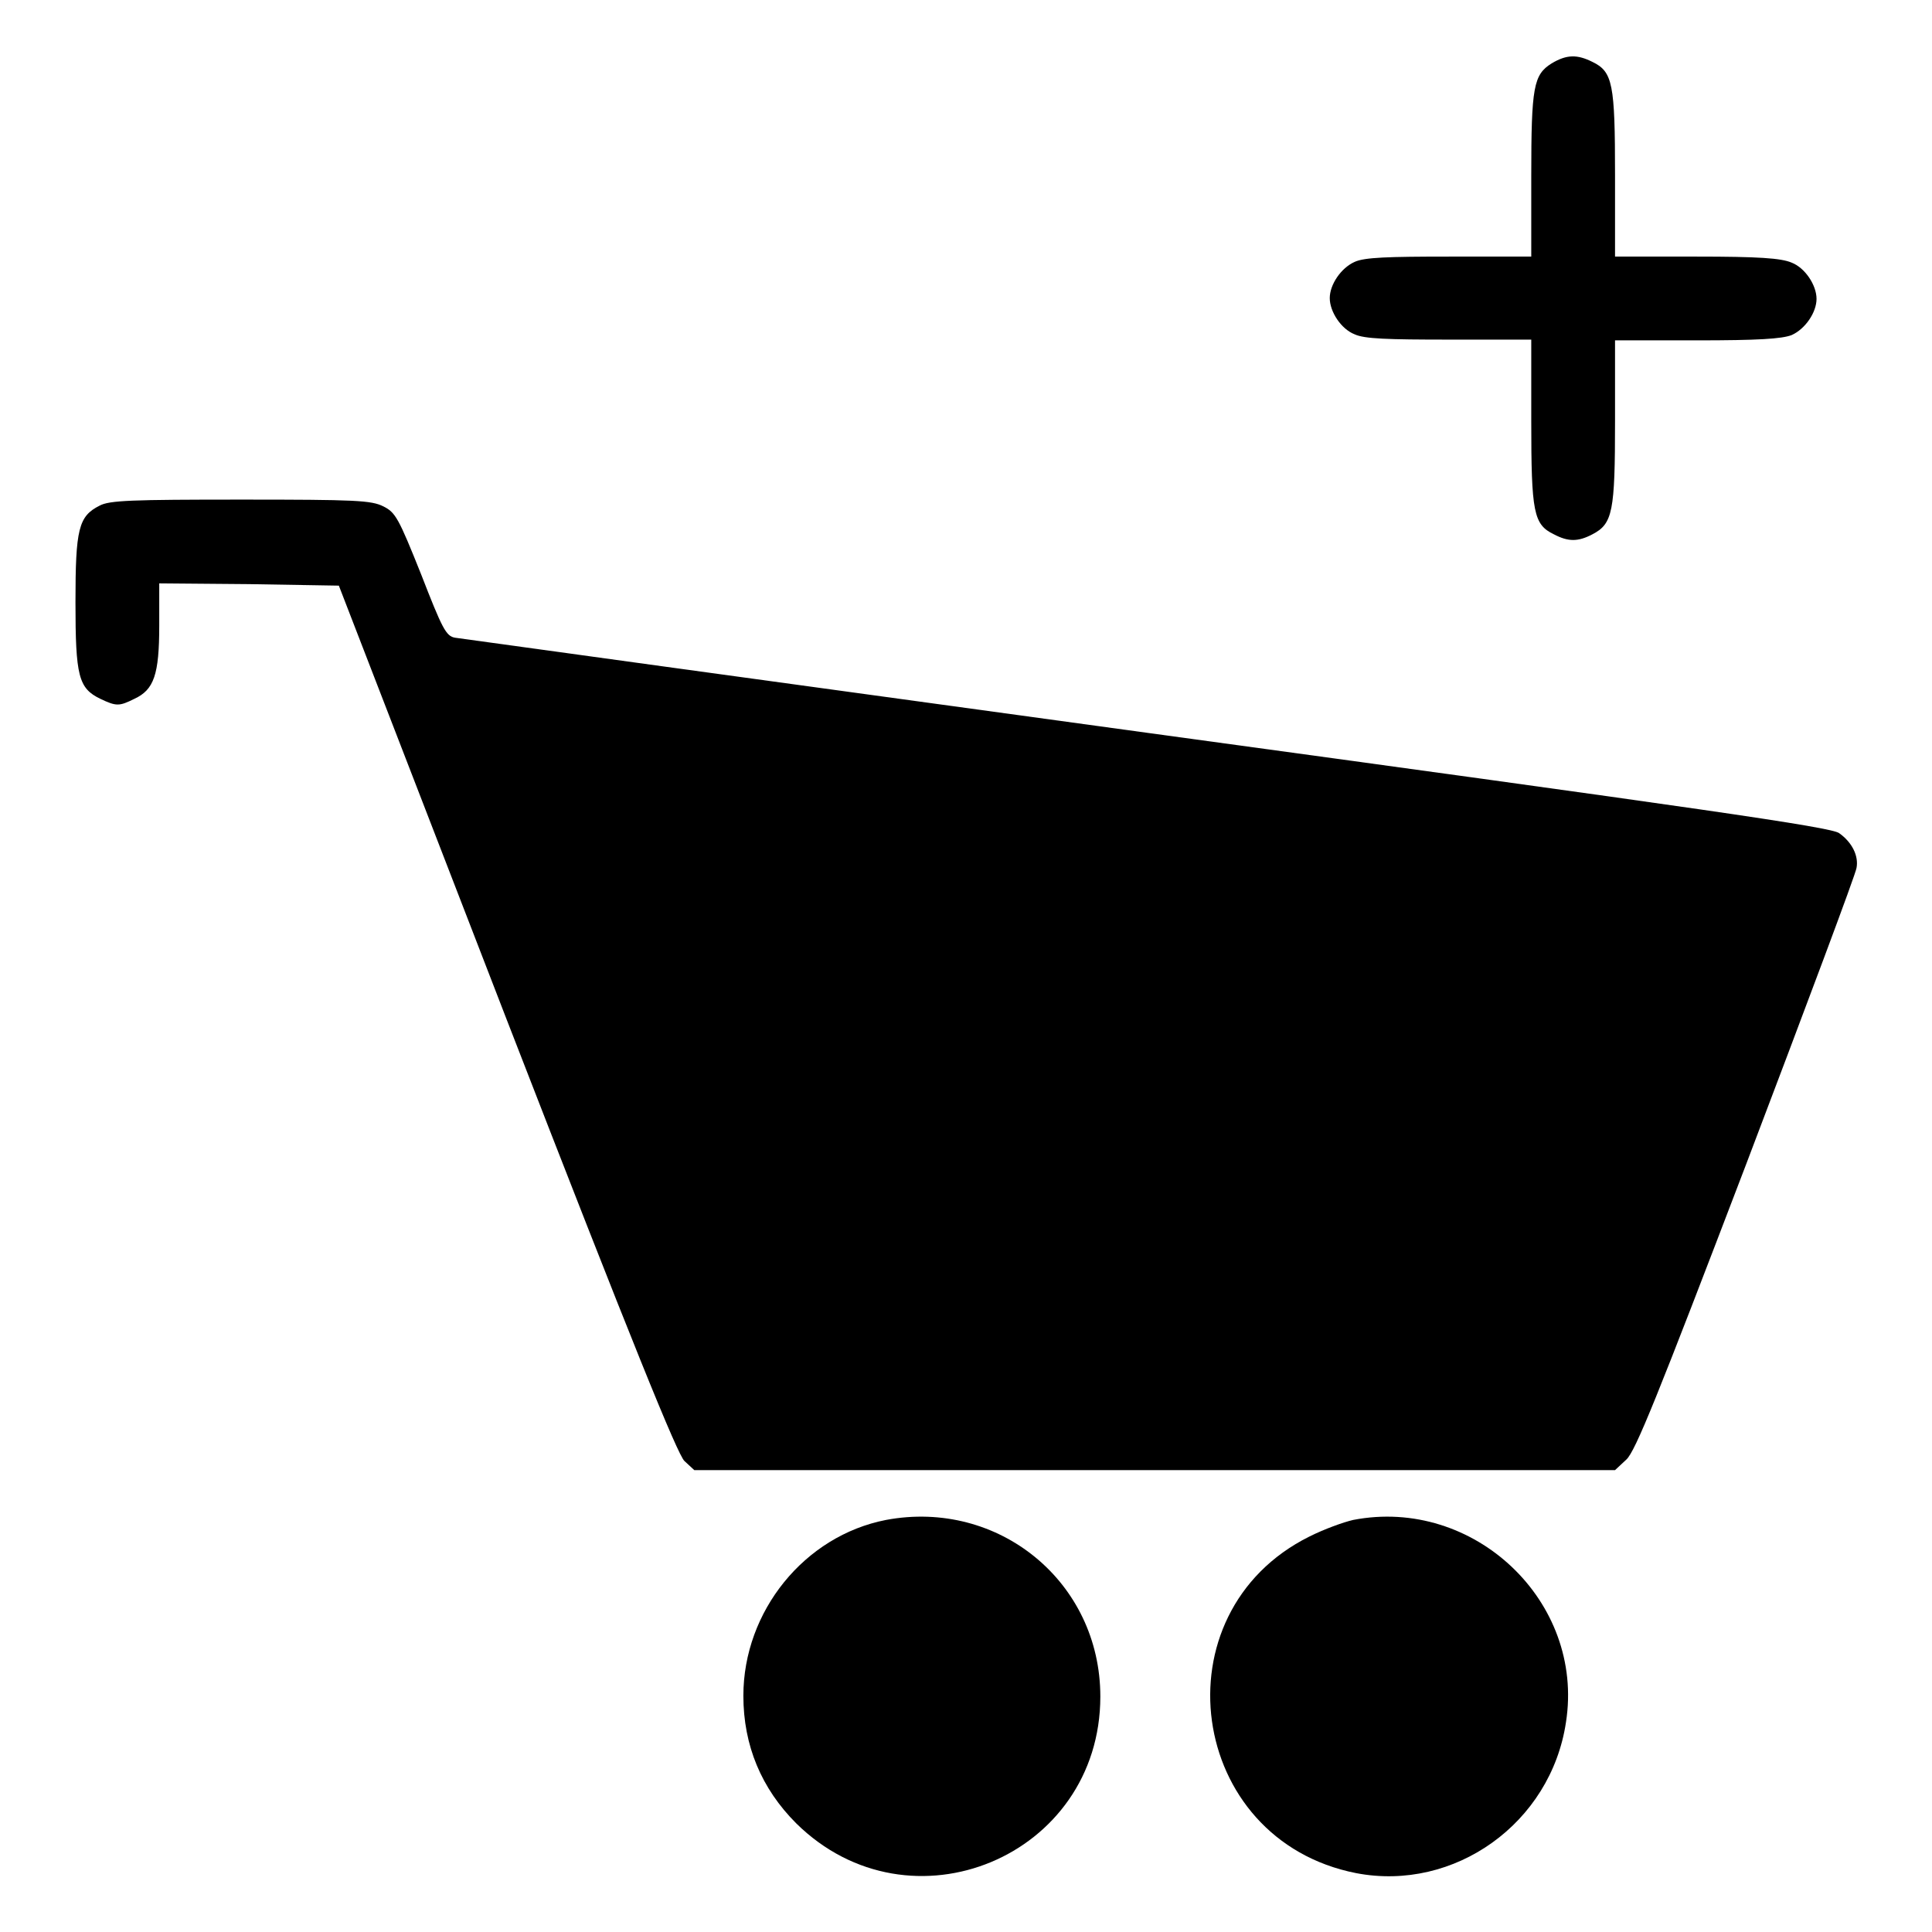
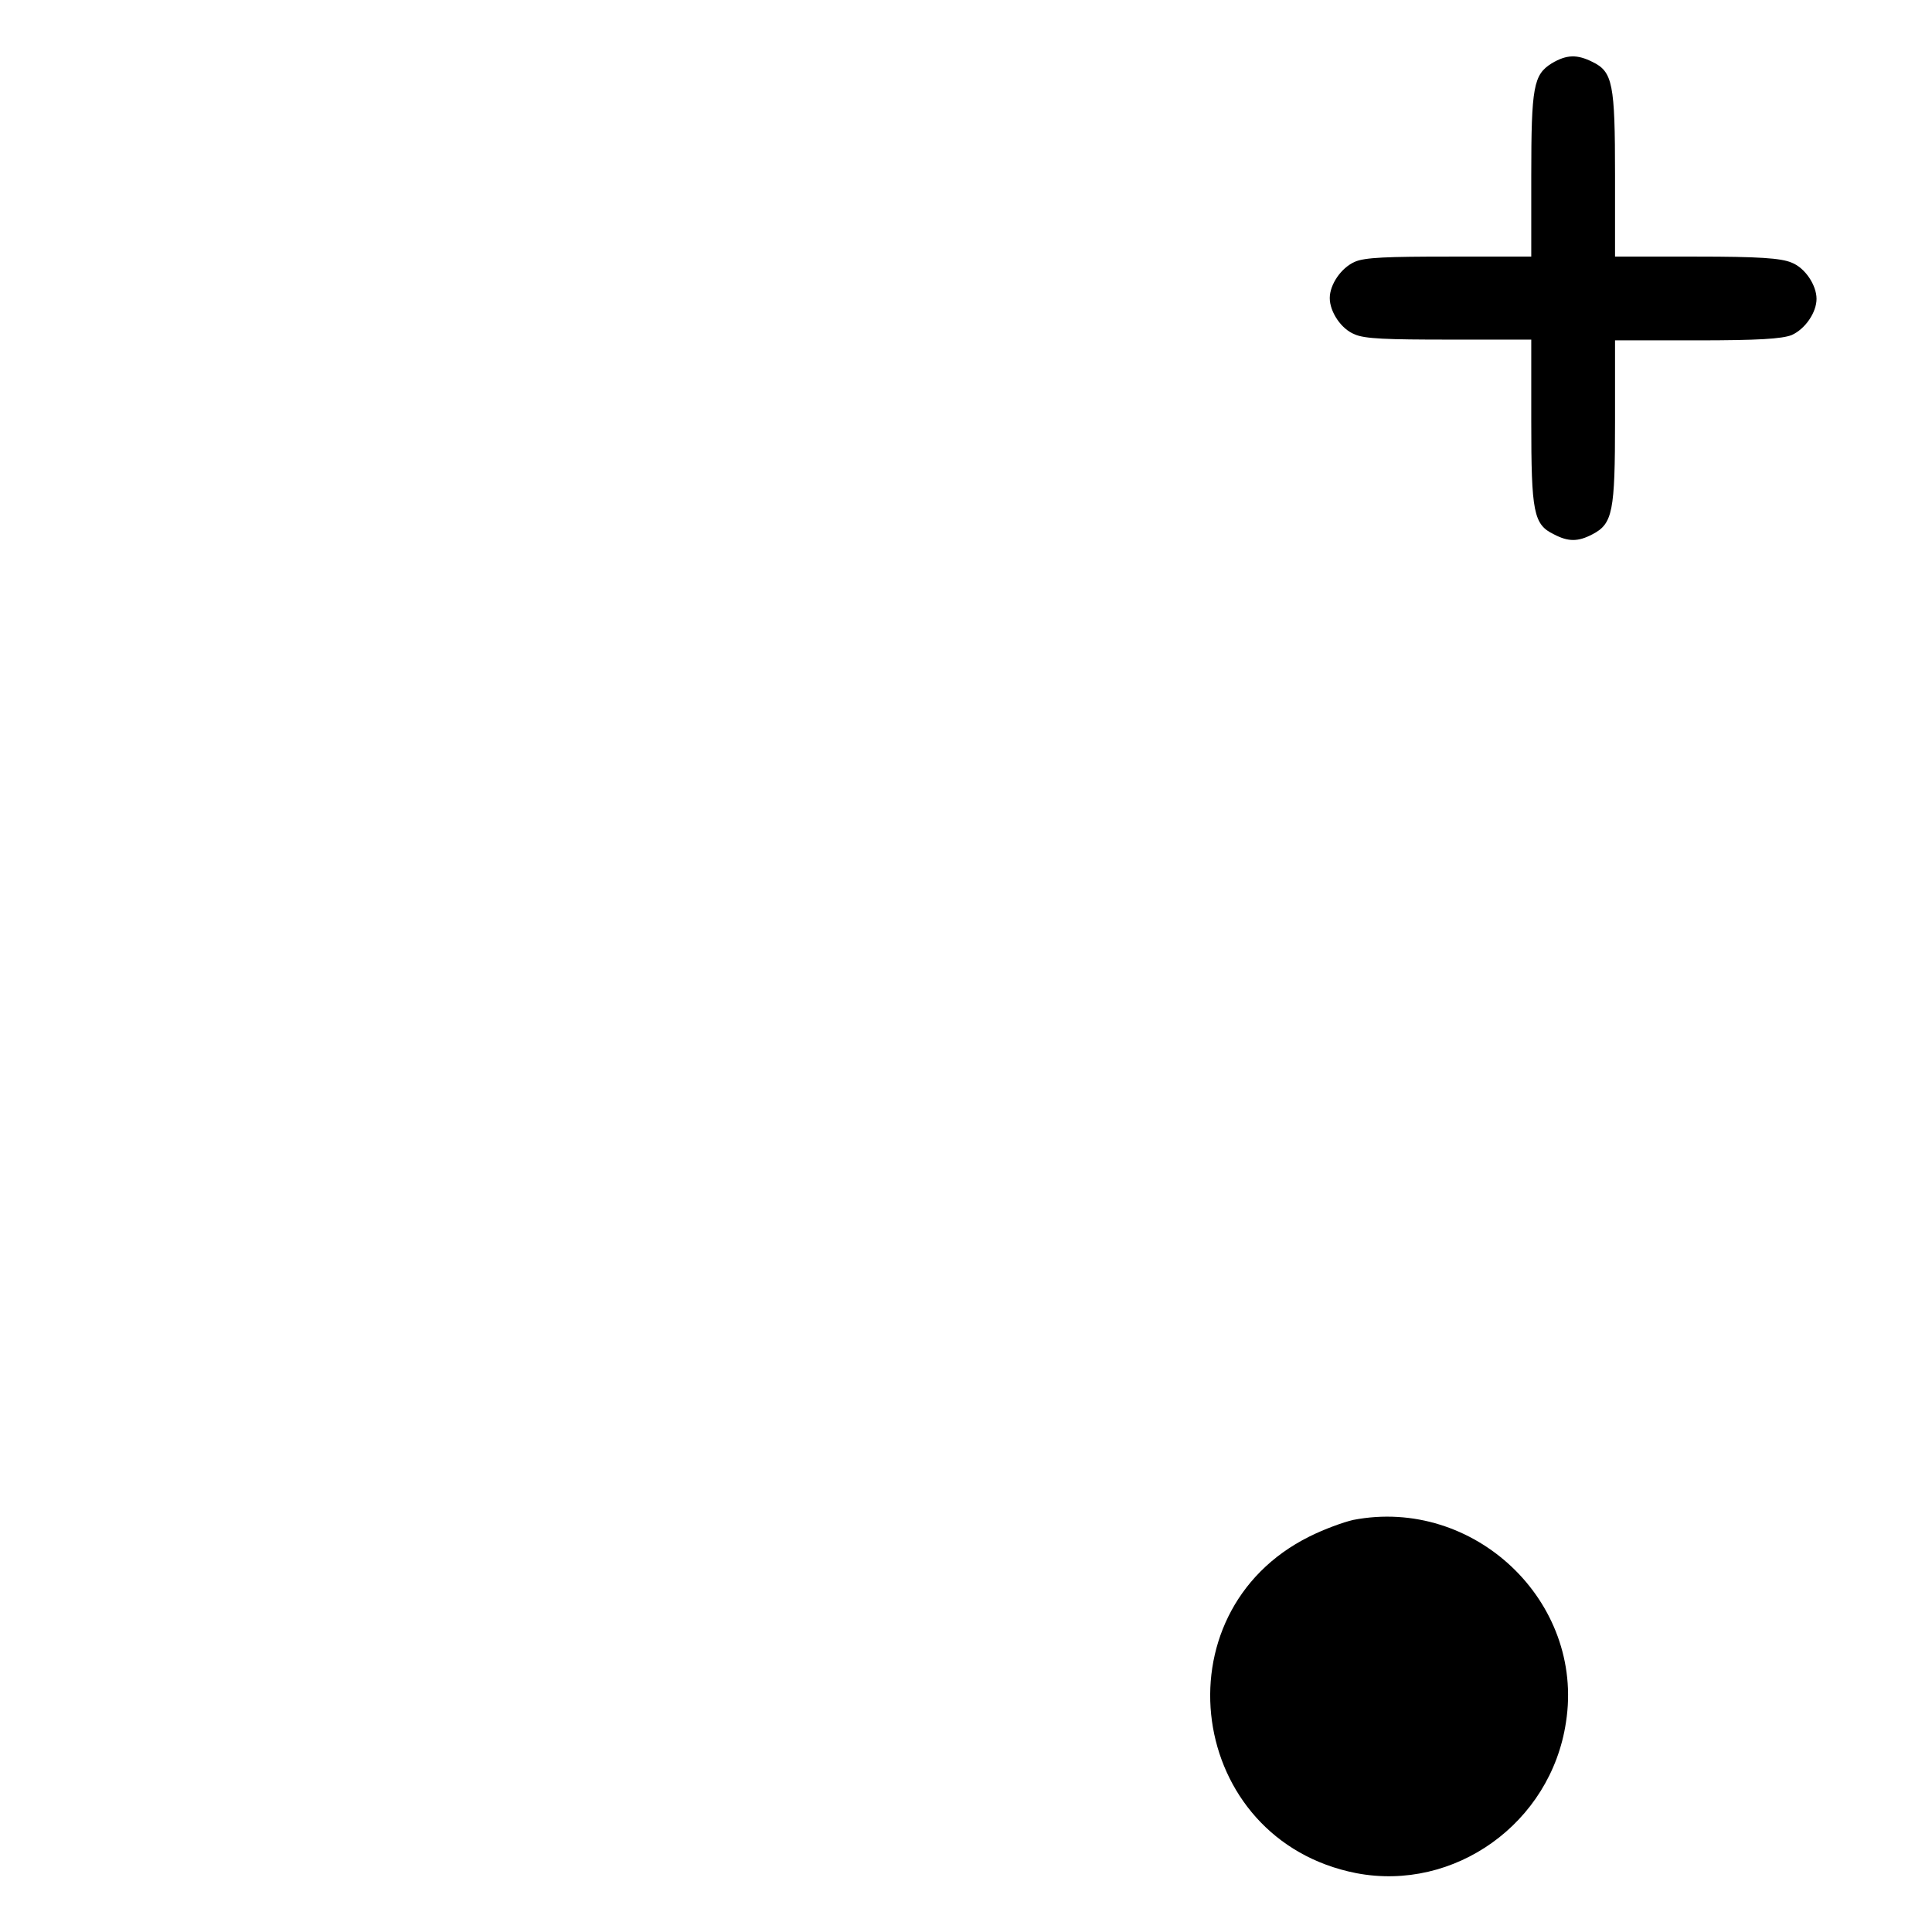
<svg xmlns="http://www.w3.org/2000/svg" version="1.1" x="0px" y="0px" viewBox="0 0 256 256" enable-background="new 0 0 256 256" xml:space="preserve">
  <g>
    <g>
      <g>
        <path fill="#000000" d="M205.6,8.4c-2.4,1.5-2.7,3.1-2.7,14.9V34h-10.8c-8.2,0-11.3,0.1-12.6,0.7c-1.8,0.8-3.3,3-3.3,4.8s1.5,4.1,3.3,4.8c1.3,0.6,4.3,0.7,12.6,0.7h10.8v10.8c0,12.1,0.3,13.7,3,15c1.9,1,3.2,1,5.1,0c2.7-1.4,3-3,3-15V45.1h10.8c8.2,0,11.3-0.2,12.6-0.7c1.8-0.8,3.3-3,3.3-4.8s-1.5-4.1-3.3-4.8C236,34.2,233,34,224.8,34H214V23.2c0-12.1-0.3-13.7-3-15C209,7.2,207.6,7.2,205.6,8.4z" />
-         <path fill="#000000" d="M13.2,67c-2.8,1.4-3.2,3.1-3.2,12.8c0,9.8,0.4,11.4,3.3,12.8c2.1,1,2.5,1,4.5,0c2.6-1.2,3.3-3.2,3.3-9.7v-5.6l11.9,0.1l11.9,0.2L67.1,135c16.8,43.3,22.7,57.8,23.6,58.6l1.3,1.2h61h61l1.5-1.4c1.2-1.1,4.1-8.3,15.9-39.2c7.9-20.8,14.5-38.4,14.6-39.2c0.3-1.6-0.6-3.4-2.3-4.6c-1-0.8-17.8-3.2-91.7-13.3c-49.7-6.8-91-12.5-91.7-12.6c-1.2-0.2-1.7-1.2-4.5-8.4c-3-7.5-3.4-8.2-5-9c-1.6-0.8-3.6-0.9-18.8-0.9C17.4,66.2,14.5,66.3,13.2,67z" />
-         <path fill="#000000" d="M117.4,201.4c-10.8,2.1-18.9,12.1-18.9,23.3c0,6.6,2.4,12.3,7,16.9c15.1,14.9,40.3,4.4,40.3-16.8C145.8,209.6,132.3,198.6,117.4,201.4z" />
        <path fill="#000000" d="M179.3,201.4c-1.3,0.3-3.8,1.2-5.8,2.2c-20.3,10.1-16.2,40.2,6.2,44.6c13,2.5,25.8-6.6,27.8-20C210,212.2,195.3,198.3,179.3,201.4z" />
      </g>
    </g>
  </g>
</svg>